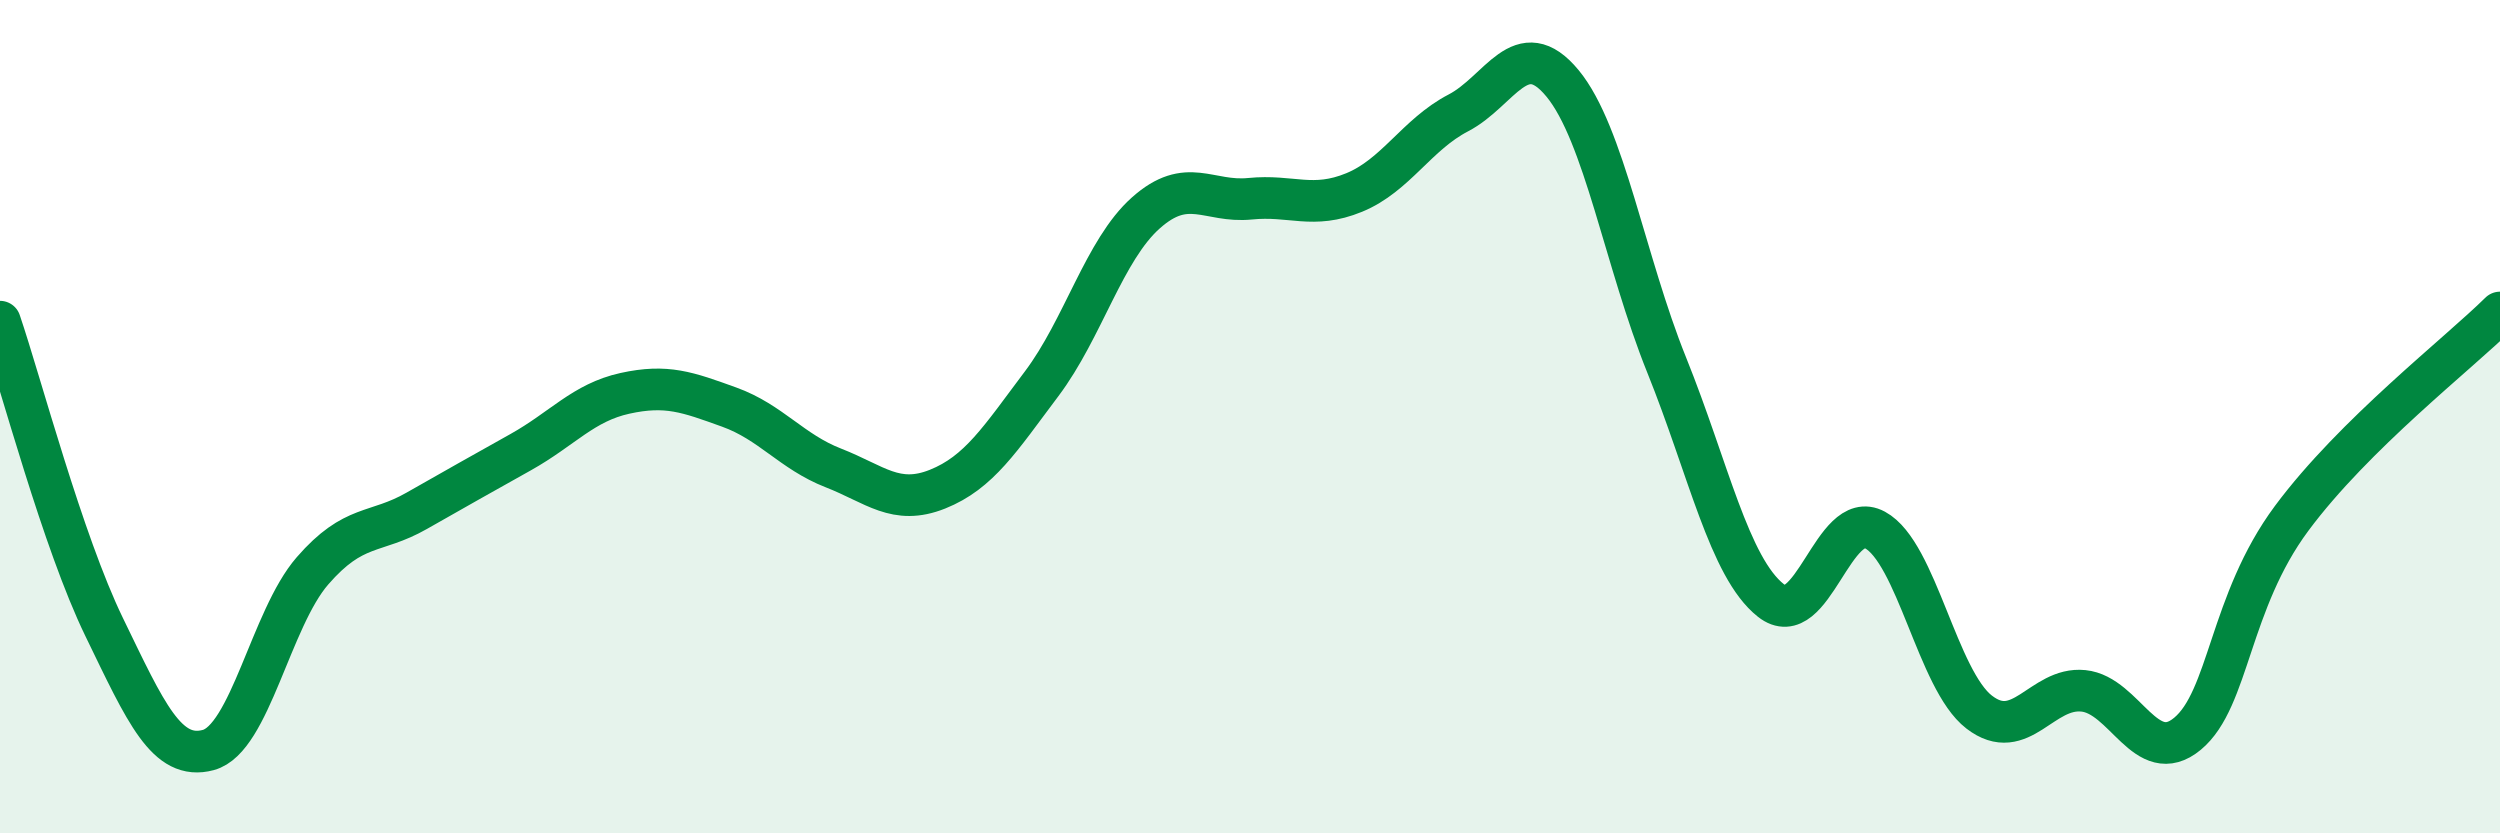
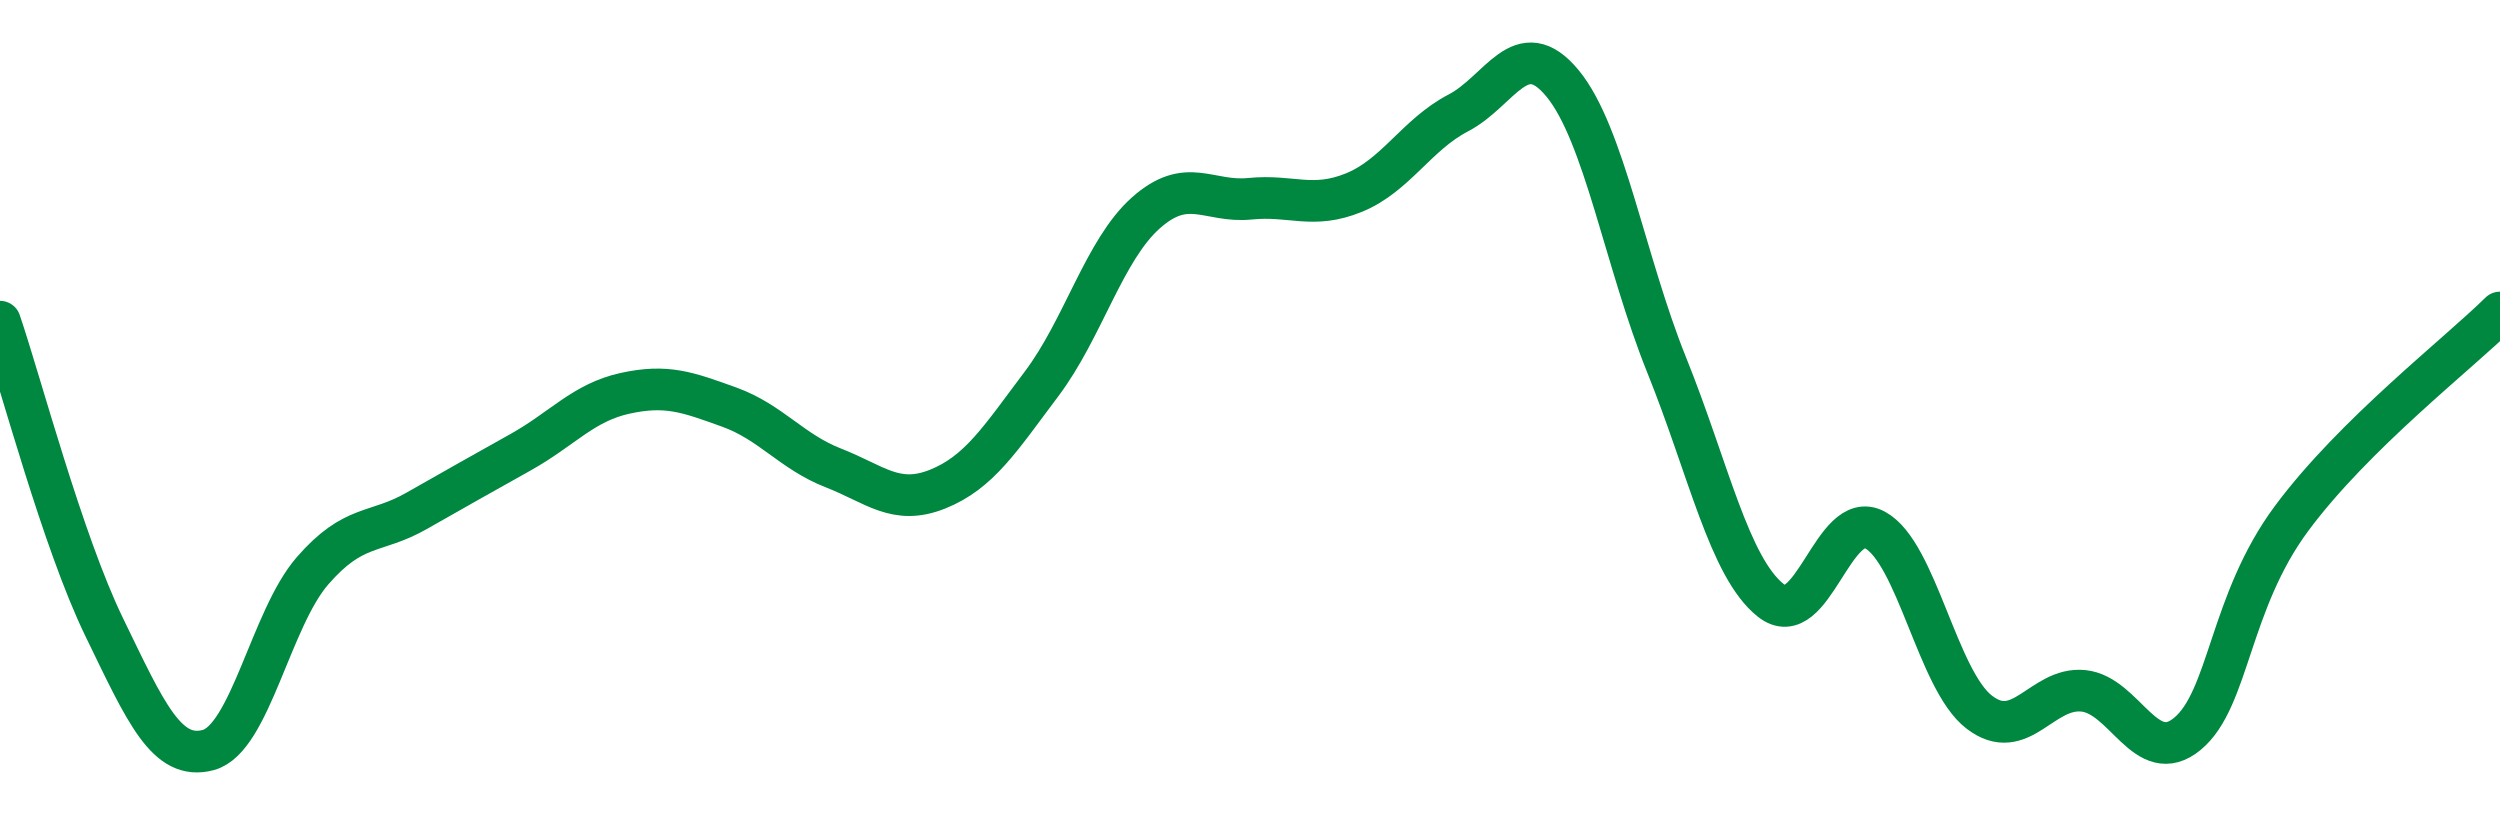
<svg xmlns="http://www.w3.org/2000/svg" width="60" height="20" viewBox="0 0 60 20">
-   <path d="M 0,7.72 C 0.5,9.19 1.5,12.99 2.5,15.05 C 3.5,17.11 4,18.27 5,18 C 6,17.73 6.5,14.85 7.5,13.7 C 8.5,12.55 9,12.83 10,12.26 C 11,11.69 11.5,11.41 12.5,10.85 C 13.5,10.29 14,9.66 15,9.44 C 16,9.22 16.5,9.41 17.5,9.77 C 18.5,10.13 19,10.84 20,11.23 C 21,11.62 21.5,12.14 22.5,11.74 C 23.5,11.34 24,10.54 25,9.21 C 26,7.88 26.5,6 27.5,5.11 C 28.5,4.22 29,4.87 30,4.77 C 31,4.67 31.5,5.03 32.5,4.62 C 33.5,4.21 34,3.23 35,2.71 C 36,2.19 36.5,0.79 37.5,2 C 38.5,3.21 39,6.28 40,8.76 C 41,11.24 41.5,13.62 42.5,14.41 C 43.5,15.2 44,12.18 45,12.72 C 46,13.26 46.5,16.32 47.5,17.09 C 48.5,17.86 49,16.48 50,16.58 C 51,16.68 51.5,18.44 52.5,17.61 C 53.5,16.78 53.5,14.46 55,12.44 C 56.5,10.42 59,8.49 60,7.5L60 20L0 20Z" fill="#008740" opacity="0.1" stroke-linecap="round" stroke-linejoin="round" />
  <path d="M 0,7.72 C 0.5,9.19 1.5,12.99 2.5,15.05 C 3.5,17.11 4,18.27 5,18 C 6,17.73 6.5,14.85 7.5,13.7 C 8.5,12.55 9,12.83 10,12.26 C 11,11.69 11.5,11.41 12.5,10.85 C 13.5,10.29 14,9.66 15,9.44 C 16,9.22 16.5,9.41 17.5,9.77 C 18.5,10.13 19,10.84 20,11.23 C 21,11.62 21.5,12.14 22.5,11.74 C 23.5,11.34 24,10.54 25,9.21 C 26,7.88 26.5,6 27.5,5.11 C 28.5,4.22 29,4.87 30,4.77 C 31,4.67 31.5,5.03 32.5,4.62 C 33.5,4.21 34,3.23 35,2.71 C 36,2.19 36.5,0.79 37.5,2 C 38.5,3.21 39,6.28 40,8.76 C 41,11.24 41.5,13.62 42.5,14.41 C 43.5,15.2 44,12.18 45,12.72 C 46,13.26 46.5,16.32 47.5,17.09 C 48.5,17.86 49,16.48 50,16.58 C 51,16.68 51.5,18.44 52.5,17.61 C 53.5,16.78 53.5,14.46 55,12.44 C 56.5,10.42 59,8.49 60,7.5" stroke="#008740" stroke-width="1" fill="none" stroke-linecap="round" stroke-linejoin="round" />
</svg>